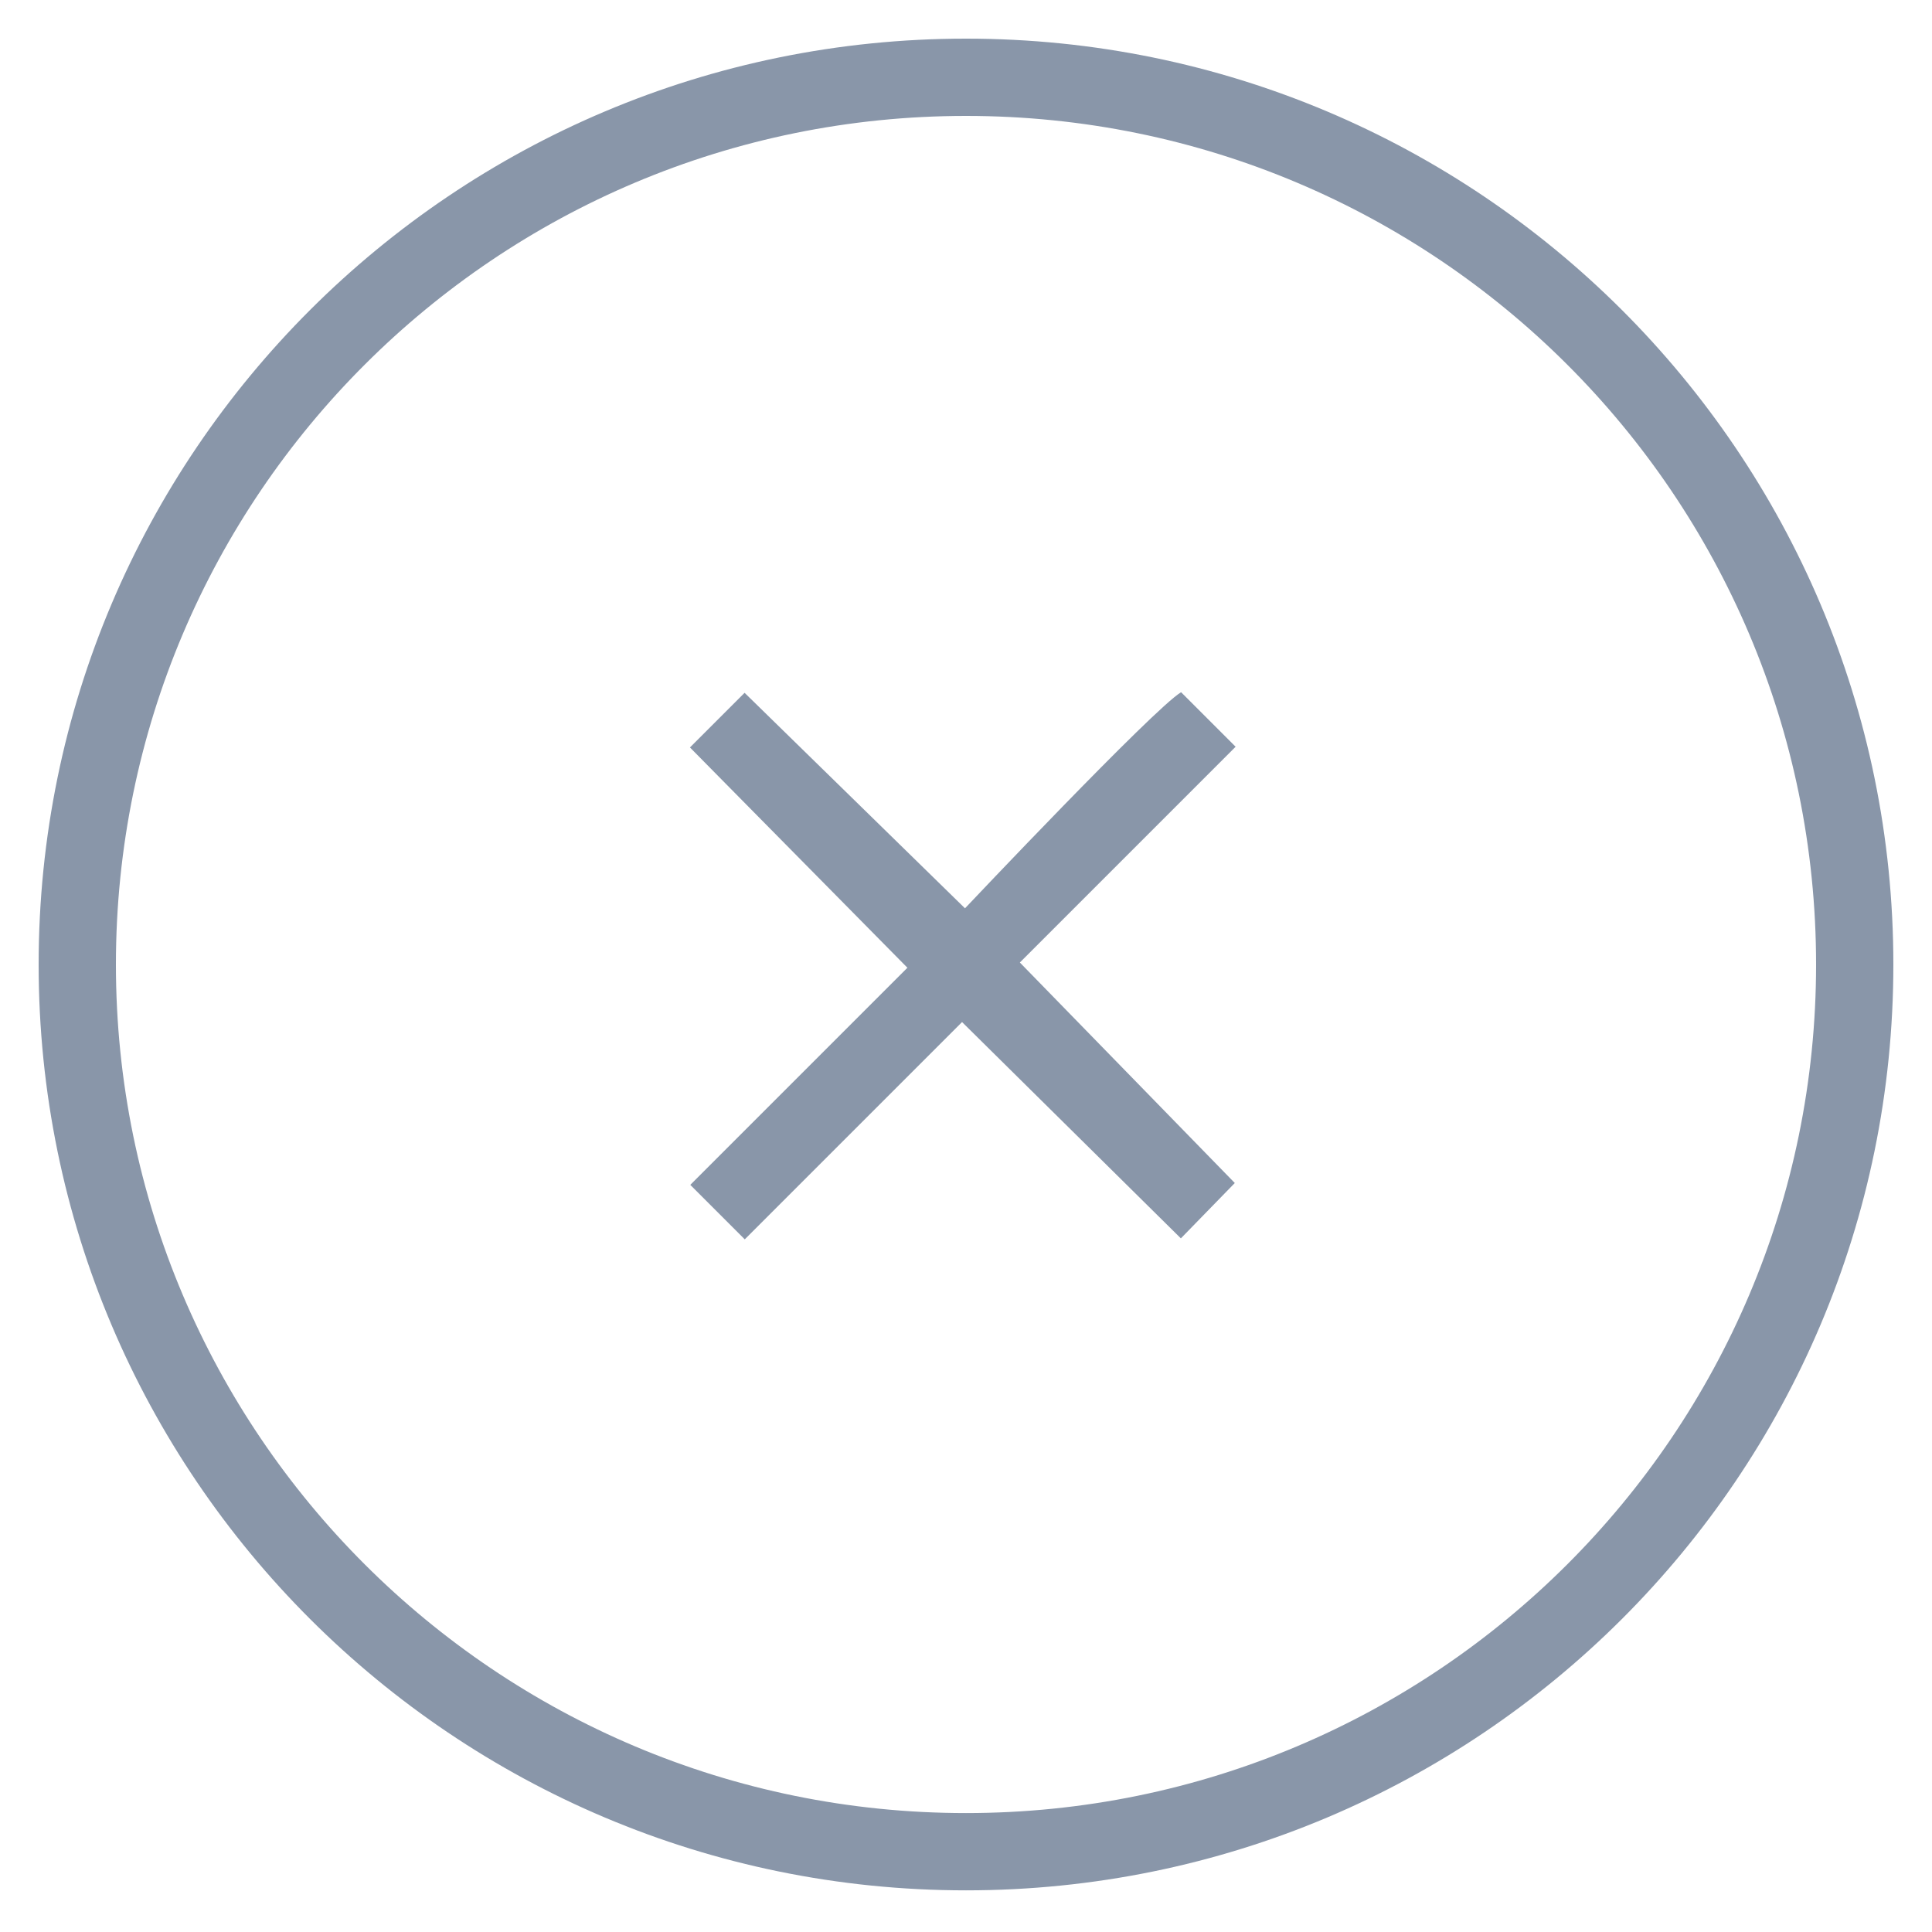
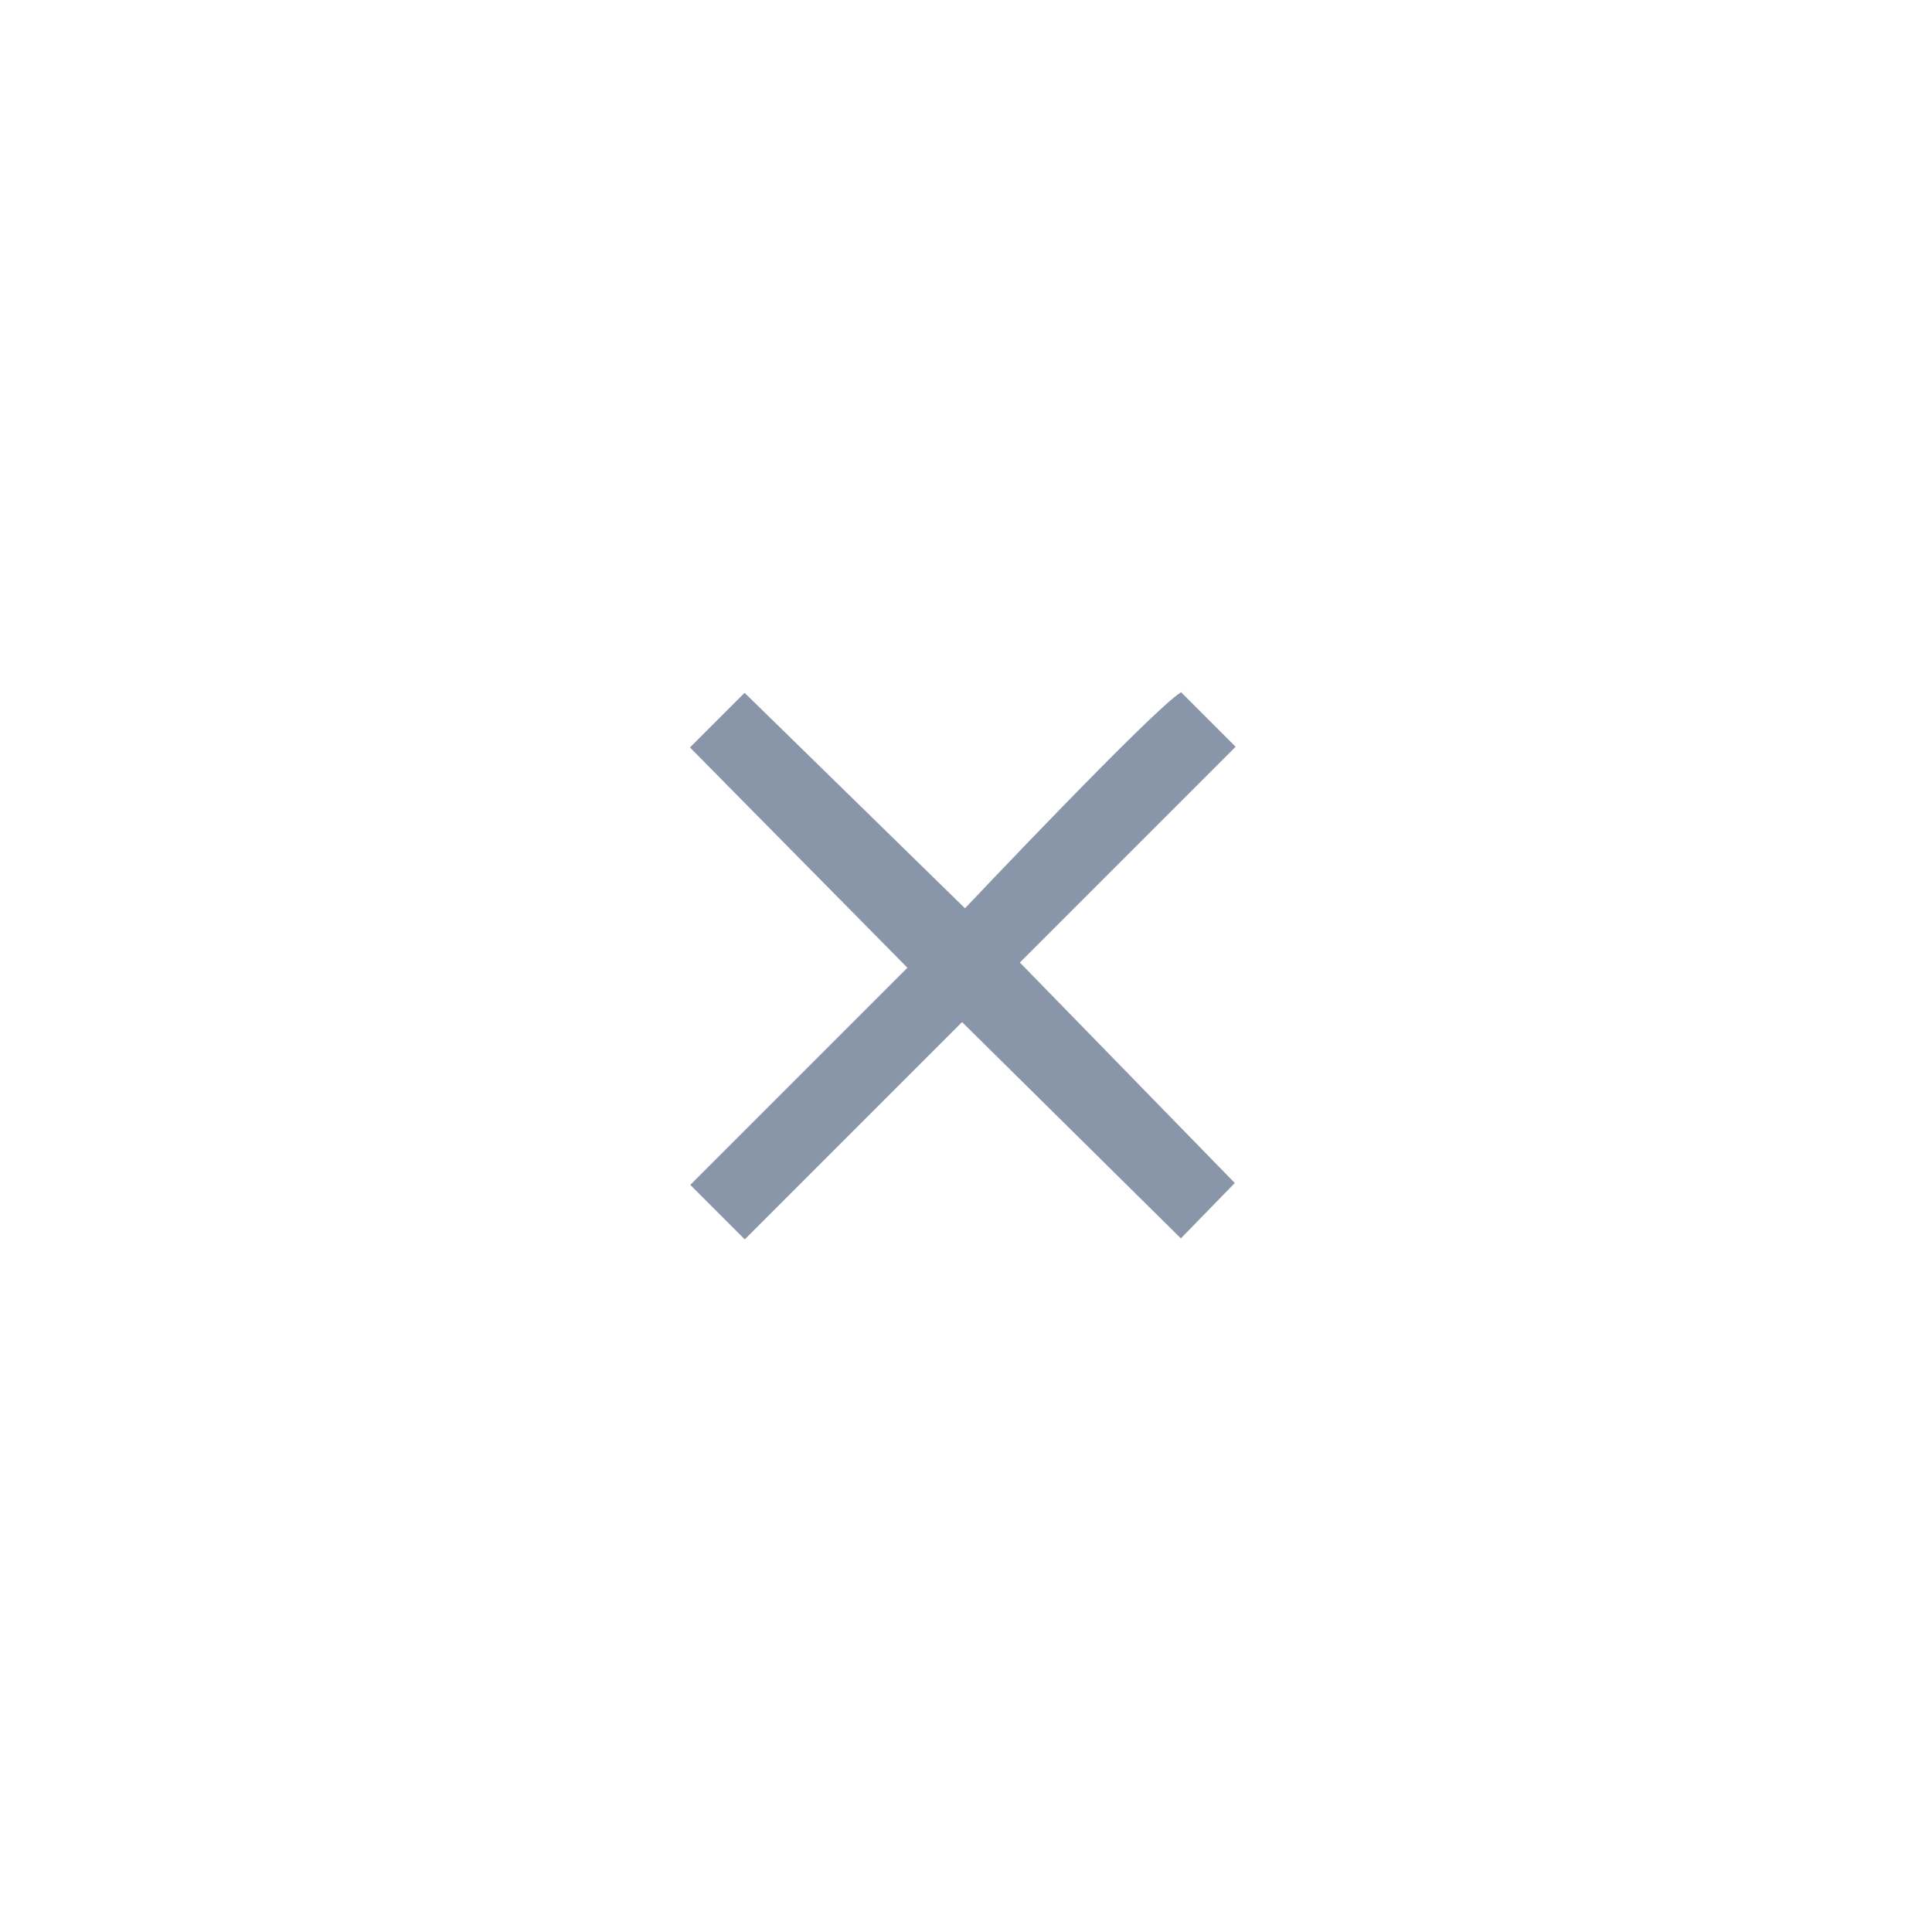
<svg xmlns="http://www.w3.org/2000/svg" xmlns:xlink="http://www.w3.org/1999/xlink" width="25" height="25" viewBox="0 0 25 25" version="1.1">
  <title>x</title>
  <desc>Created using Figma</desc>
  <g id="Canvas" transform="translate(-14245 -31774)">
    <g id="x">
      <g id="Oval">
        <use xlink:href="#path0_stroke" transform="translate(14246 31775)" fill="#8996A9" />
      </g>
      <g id="+">
        <use xlink:href="#path1_fill" transform="matrix(0.707 -0.707 0.707 0.707 14251.1 31786.5)" fill="#8996A9" />
      </g>
    </g>
  </g>
  <defs>
-     <path id="path0_stroke" d="M 11.5 23.461C 18.127 23.461 23.5 18.098 23.5 11.481L 22.5 11.481C 22.5 17.544 17.576 22.461 11.5 22.461L 11.5 23.461ZM 23.5 11.481C 23.5 4.863 18.127 -0.5 11.5 -0.5L 11.5 0.5C 17.576 0.5 22.5 5.417 22.5 11.481L 23.5 11.481ZM 11.5 -0.5C 4.873 -0.5 -0.5 4.863 -0.5 11.481L 0.5 11.481C 0.5 5.417 5.424 0.5 11.5 0.5L 11.5 -0.5ZM -0.5 11.481C -0.5 18.098 4.873 23.461 11.5 23.461L 11.5 22.461C 5.424 22.461 0.5 17.544 0.5 11.481L -0.5 11.481Z" />
    <path id="path1_fill" fill-rule="evenodd" d="M 4 0L 5 0L 5.045 3.989C 5.045 3.989 8.601 3.888 9 3.989L 9 4.987L 5.051 4.987L 5 8.972L 4 8.985L 3.977 5.003L 0 5.003L 0 4.006L 3.974 4.006L 4 0Z" />
  </defs>
</svg>